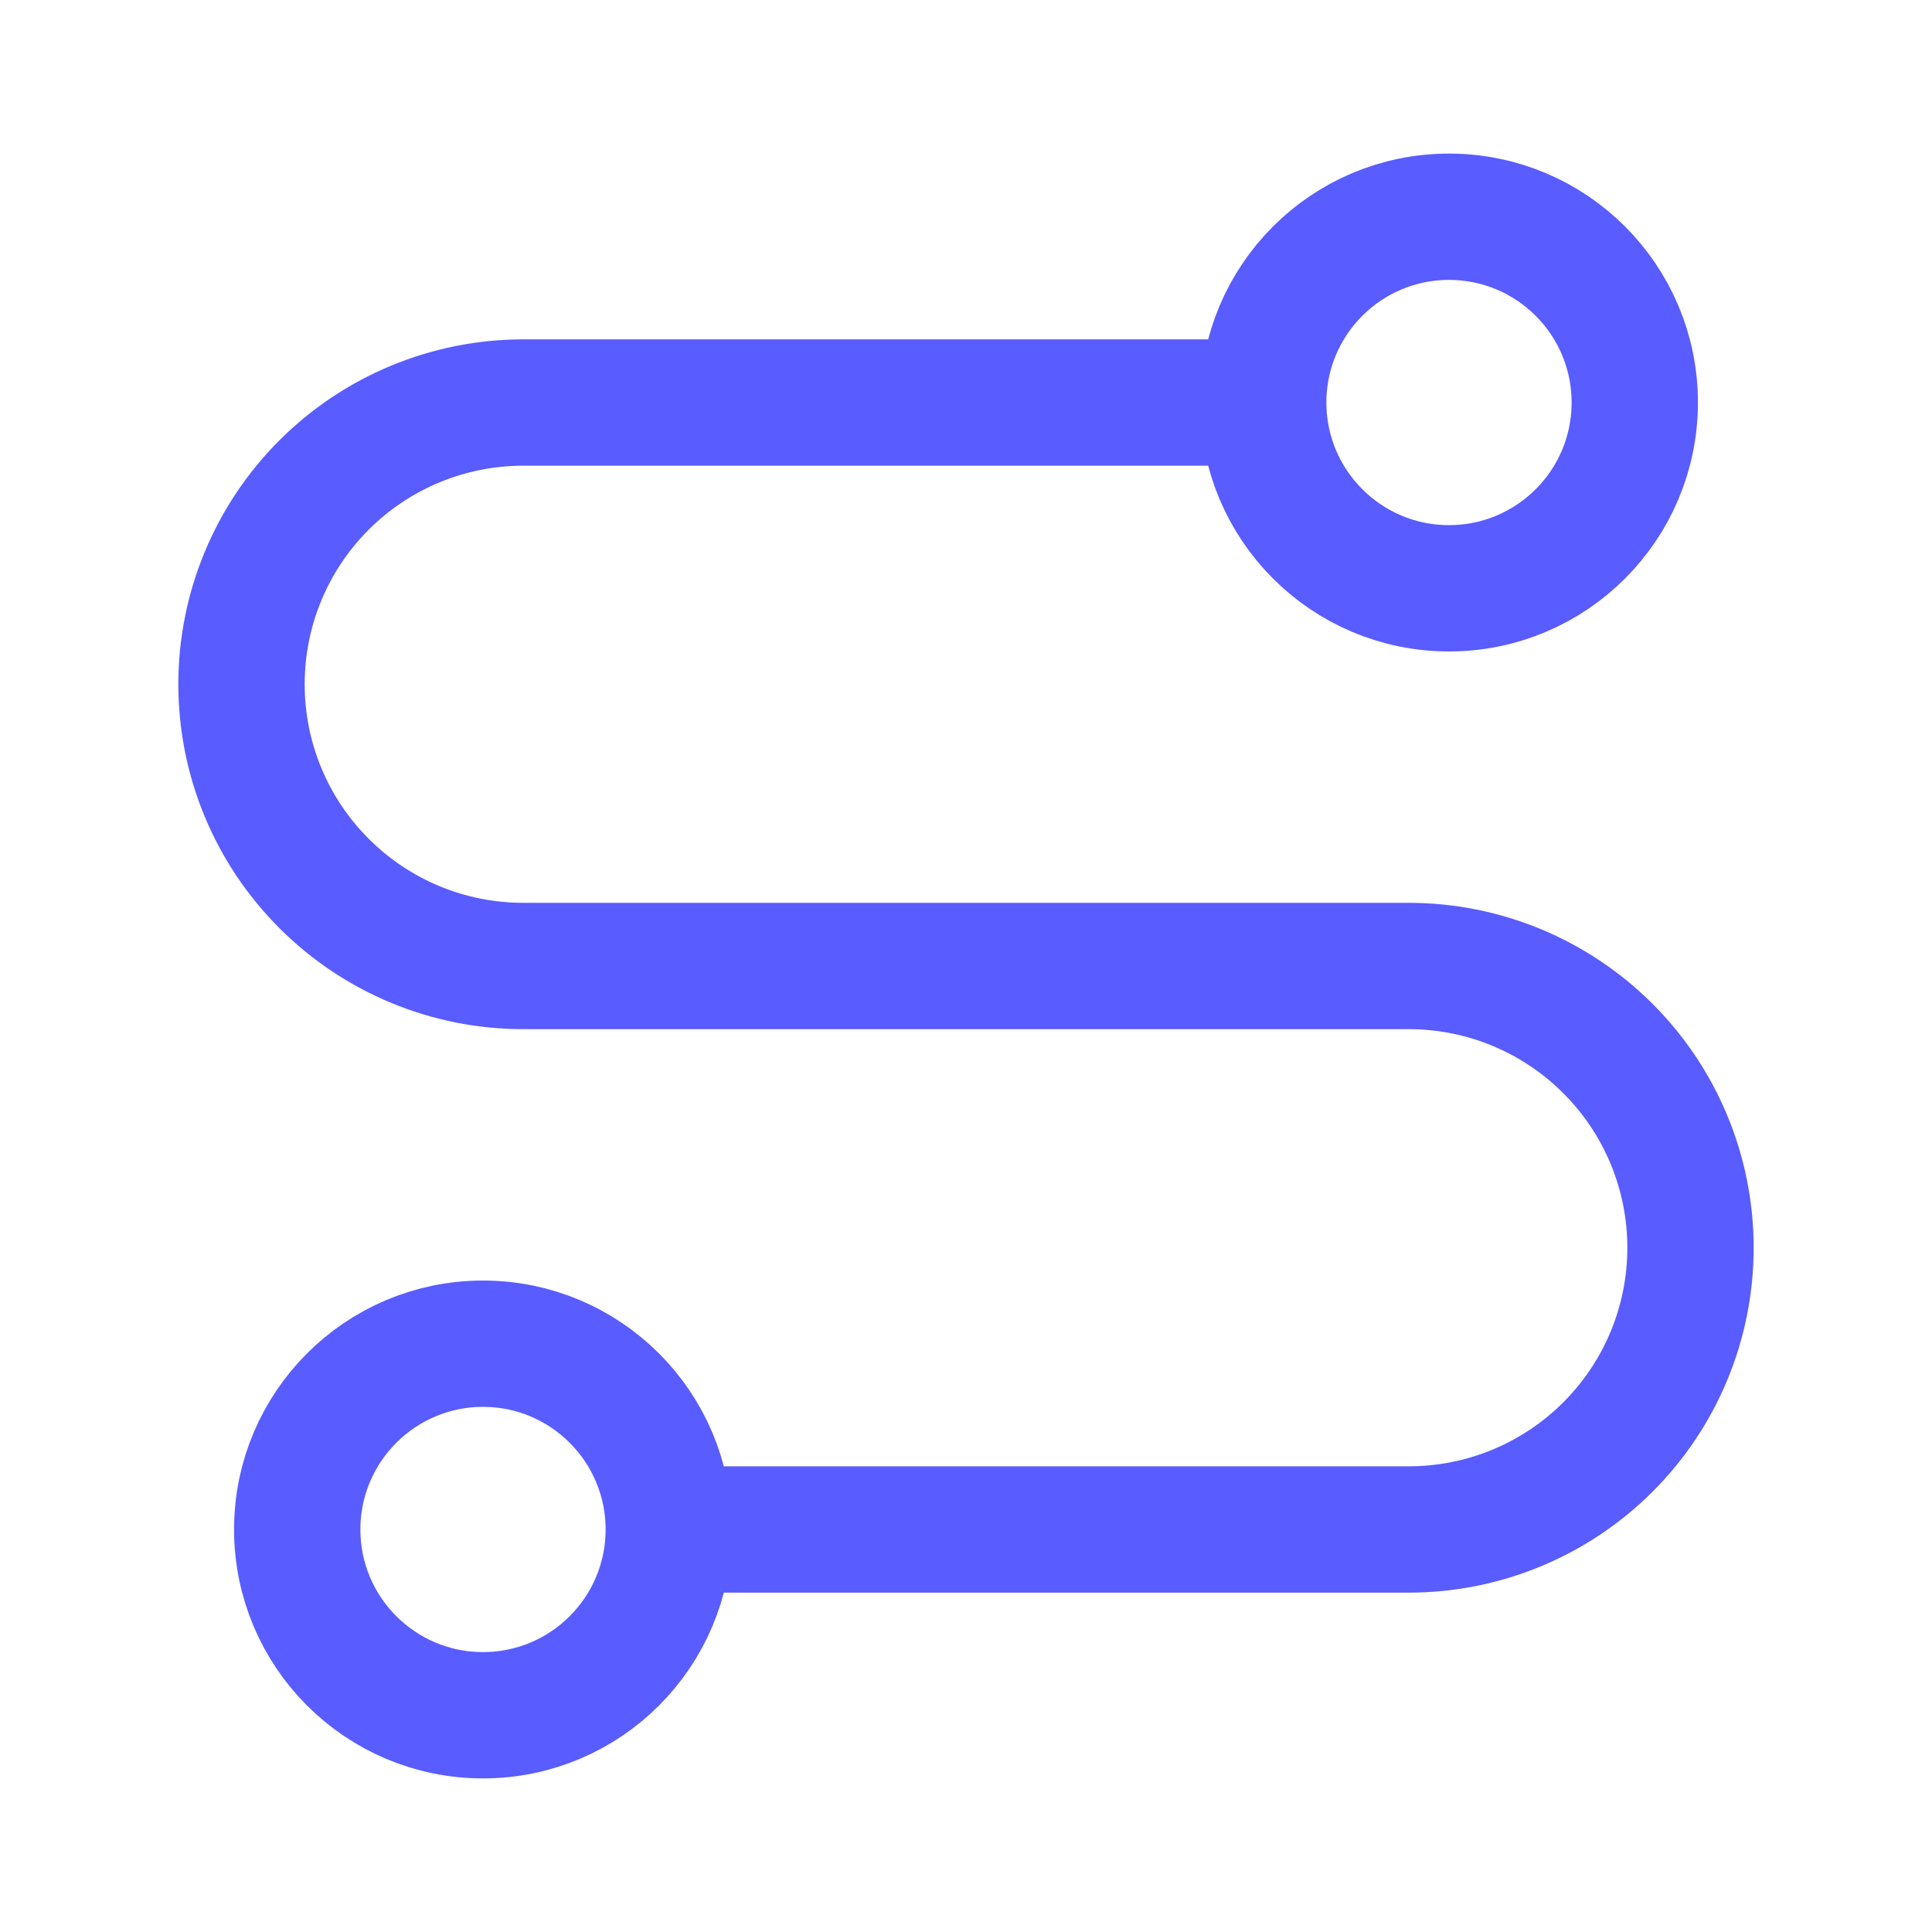
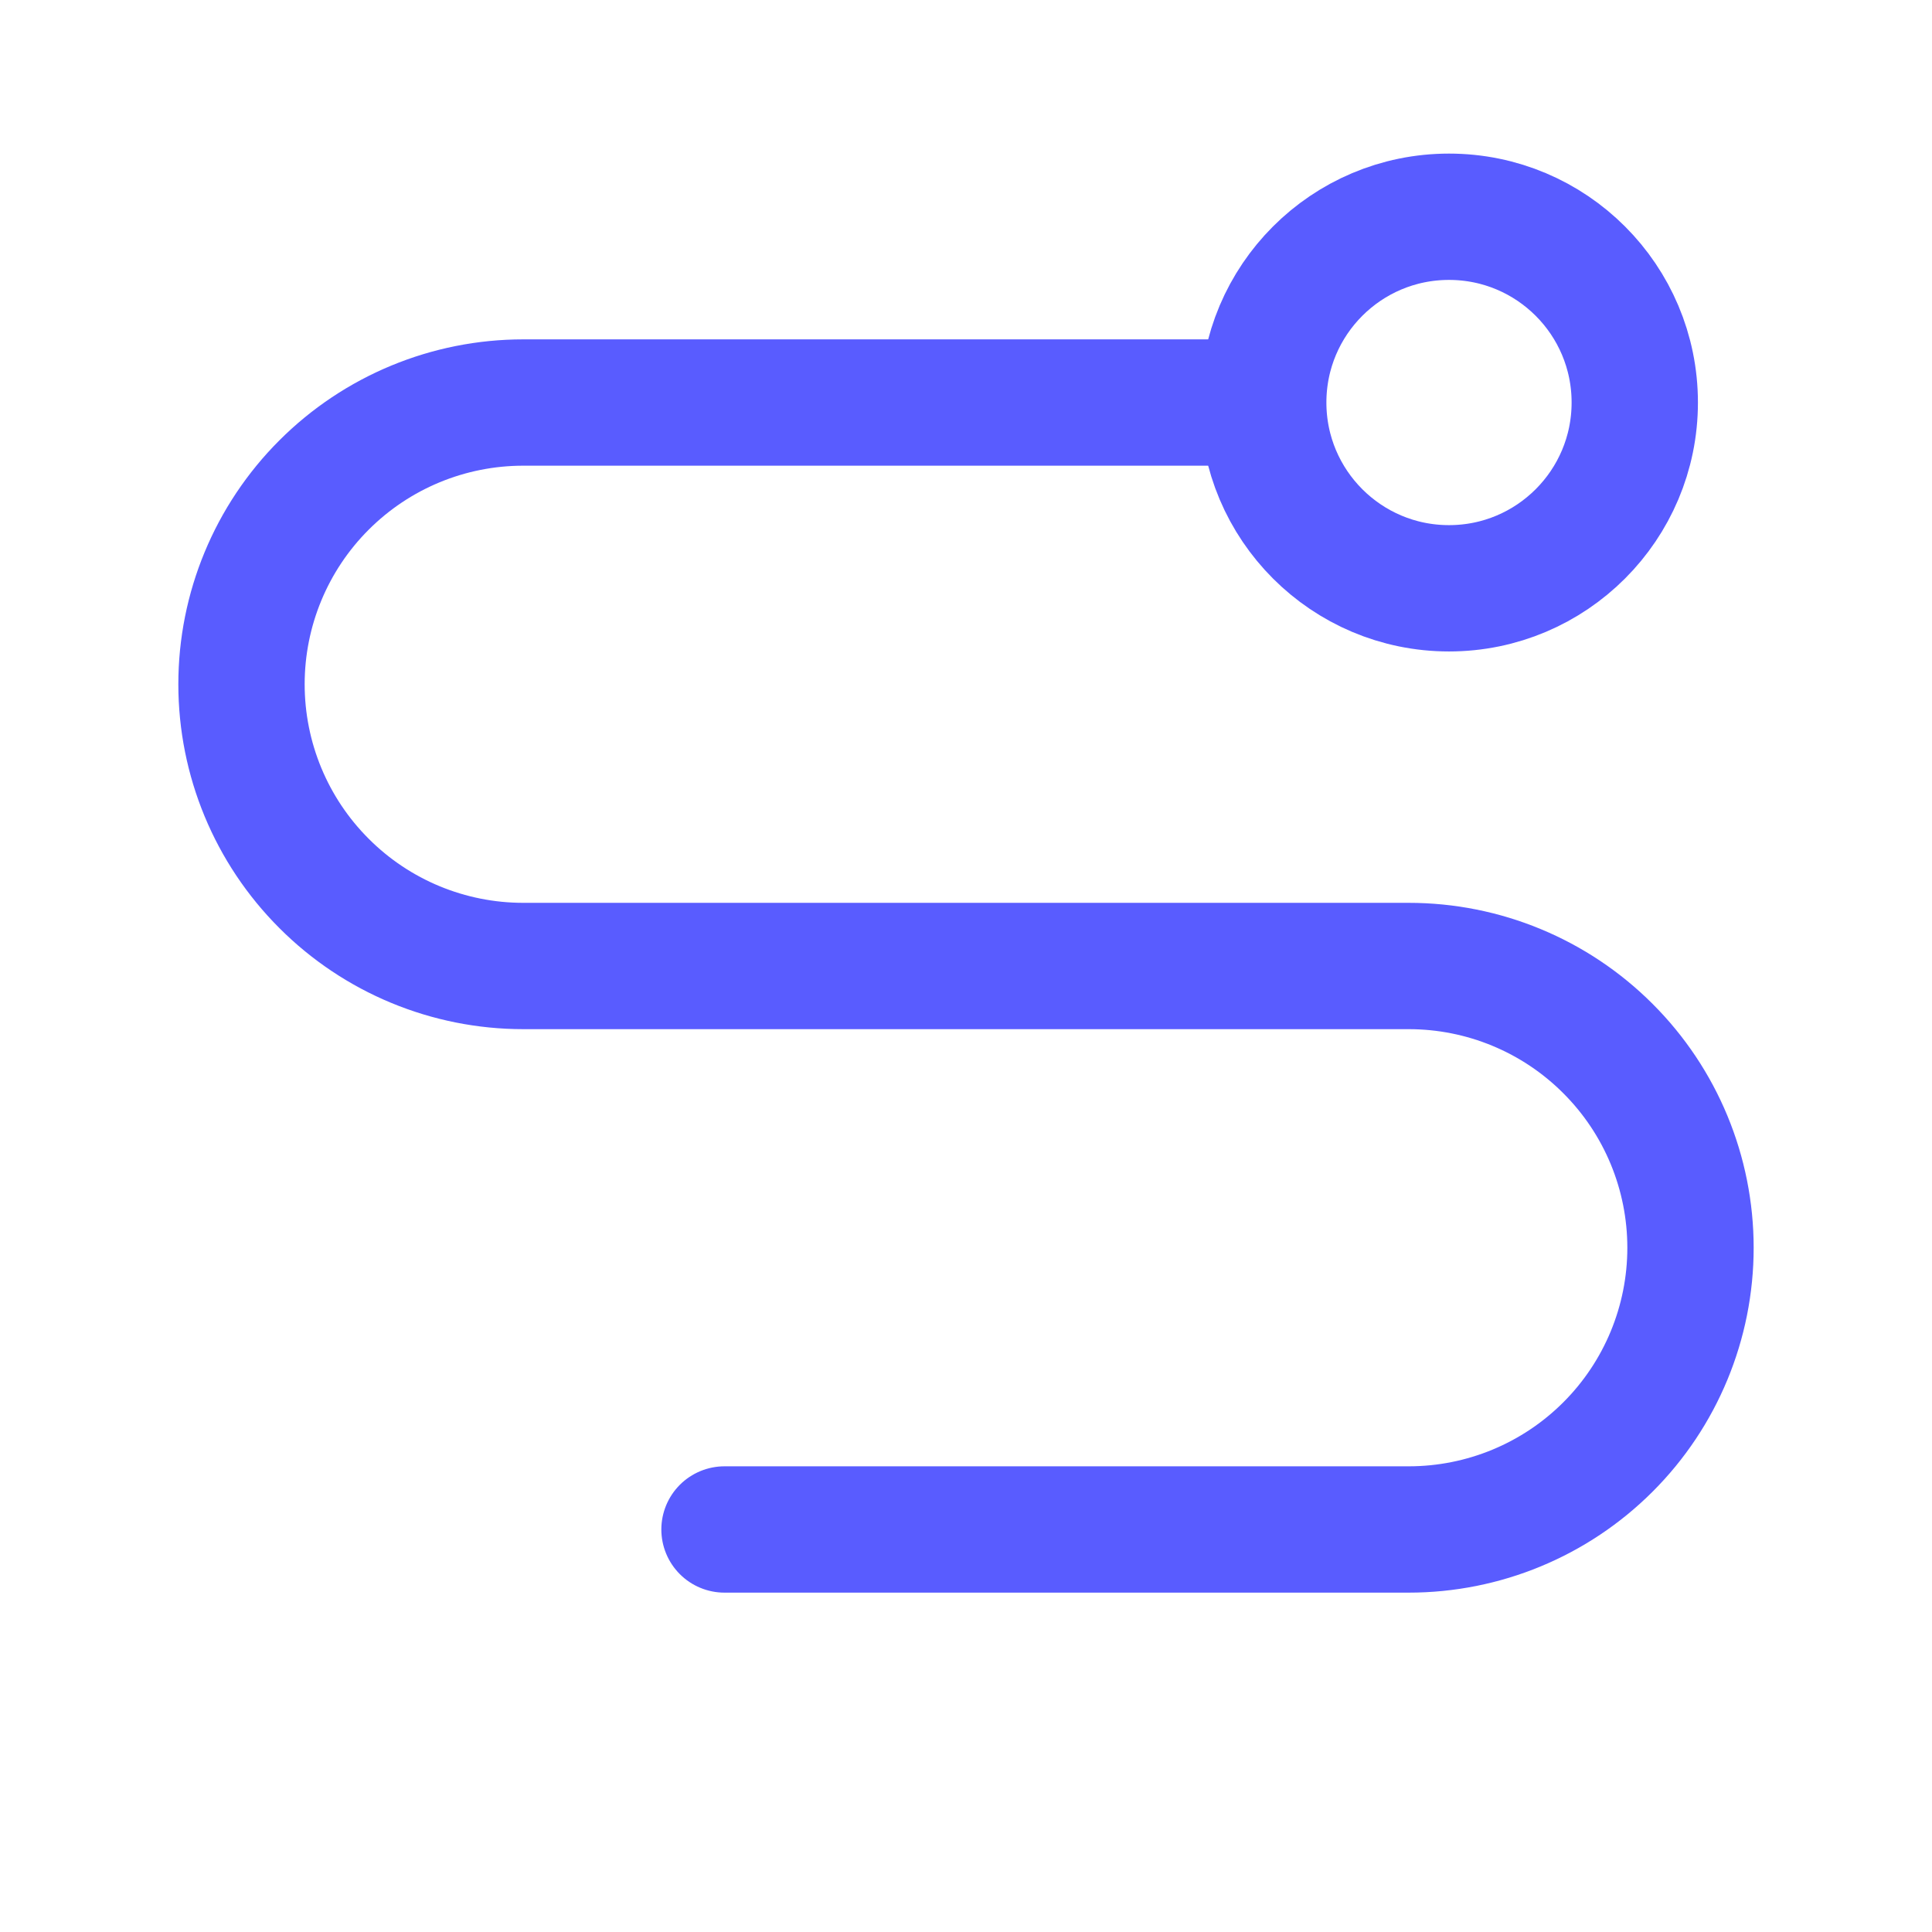
<svg xmlns="http://www.w3.org/2000/svg" width="26" height="26" viewBox="0 0 26 26" fill="none">
-   <path d="M6.5 23.083C7.881 23.083 9 21.964 9 20.583C9 19.203 7.881 18.083 6.5 18.083C5.119 18.083 4 19.203 4 20.583C4 21.964 5.119 23.083 6.5 23.083Z" stroke="#595CFF" stroke-width="1.7" stroke-linecap="round" stroke-linejoin="round" />
  <path d="M9.75 20.583H18.958C19.964 20.583 20.928 20.184 21.639 19.473C22.351 18.762 22.75 17.797 22.75 16.792C22.75 15.786 22.351 14.822 21.639 14.111C20.928 13.399 19.964 13 18.958 13H7.042C6.036 13 5.072 12.601 4.361 11.889C3.649 11.178 3.25 10.214 3.25 9.208C3.25 8.203 3.649 7.238 4.361 6.527C5.072 5.816 6.036 5.417 7.042 5.417H16.25" stroke="#595CFF" stroke-width="1.7" stroke-linecap="round" stroke-linejoin="round" />
  <path d="M19.5 7.917C20.881 7.917 22 6.797 22 5.417C22 4.036 20.881 2.917 19.5 2.917C18.119 2.917 17 4.036 17 5.417C17 6.797 18.119 7.917 19.5 7.917Z" stroke="#595CFF" stroke-width="1.7" stroke-linecap="round" stroke-linejoin="round" />
</svg>